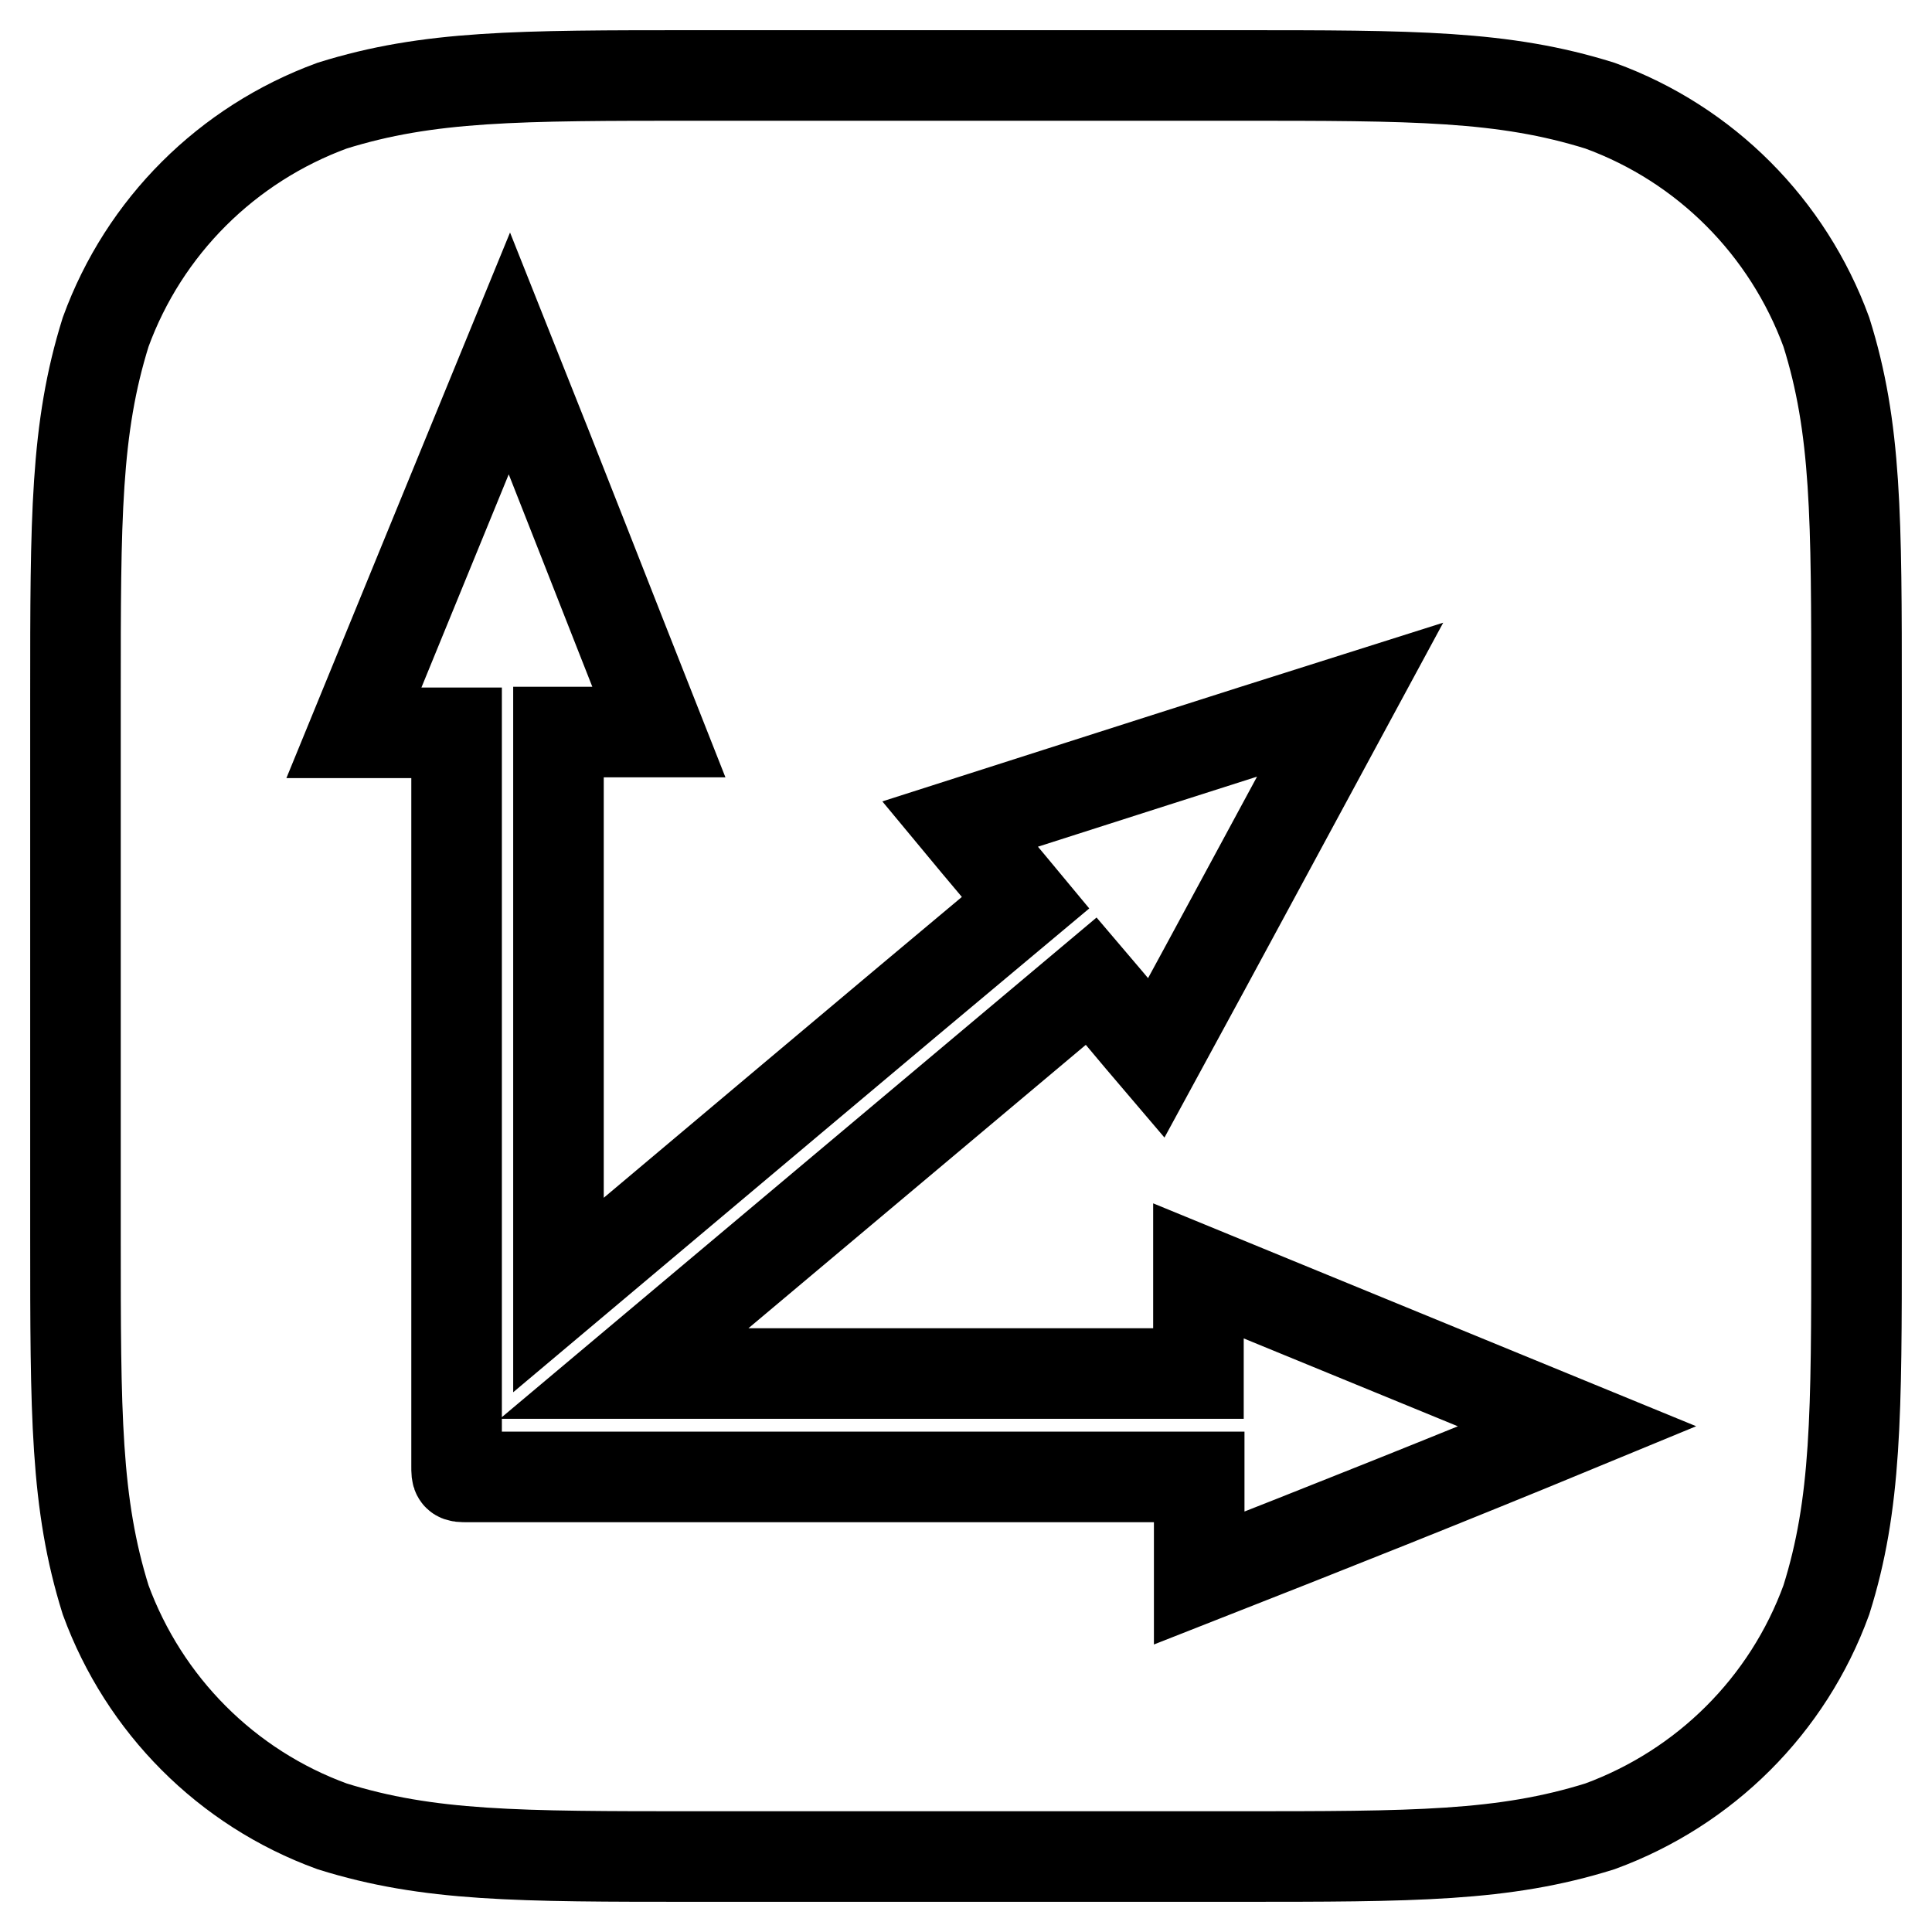
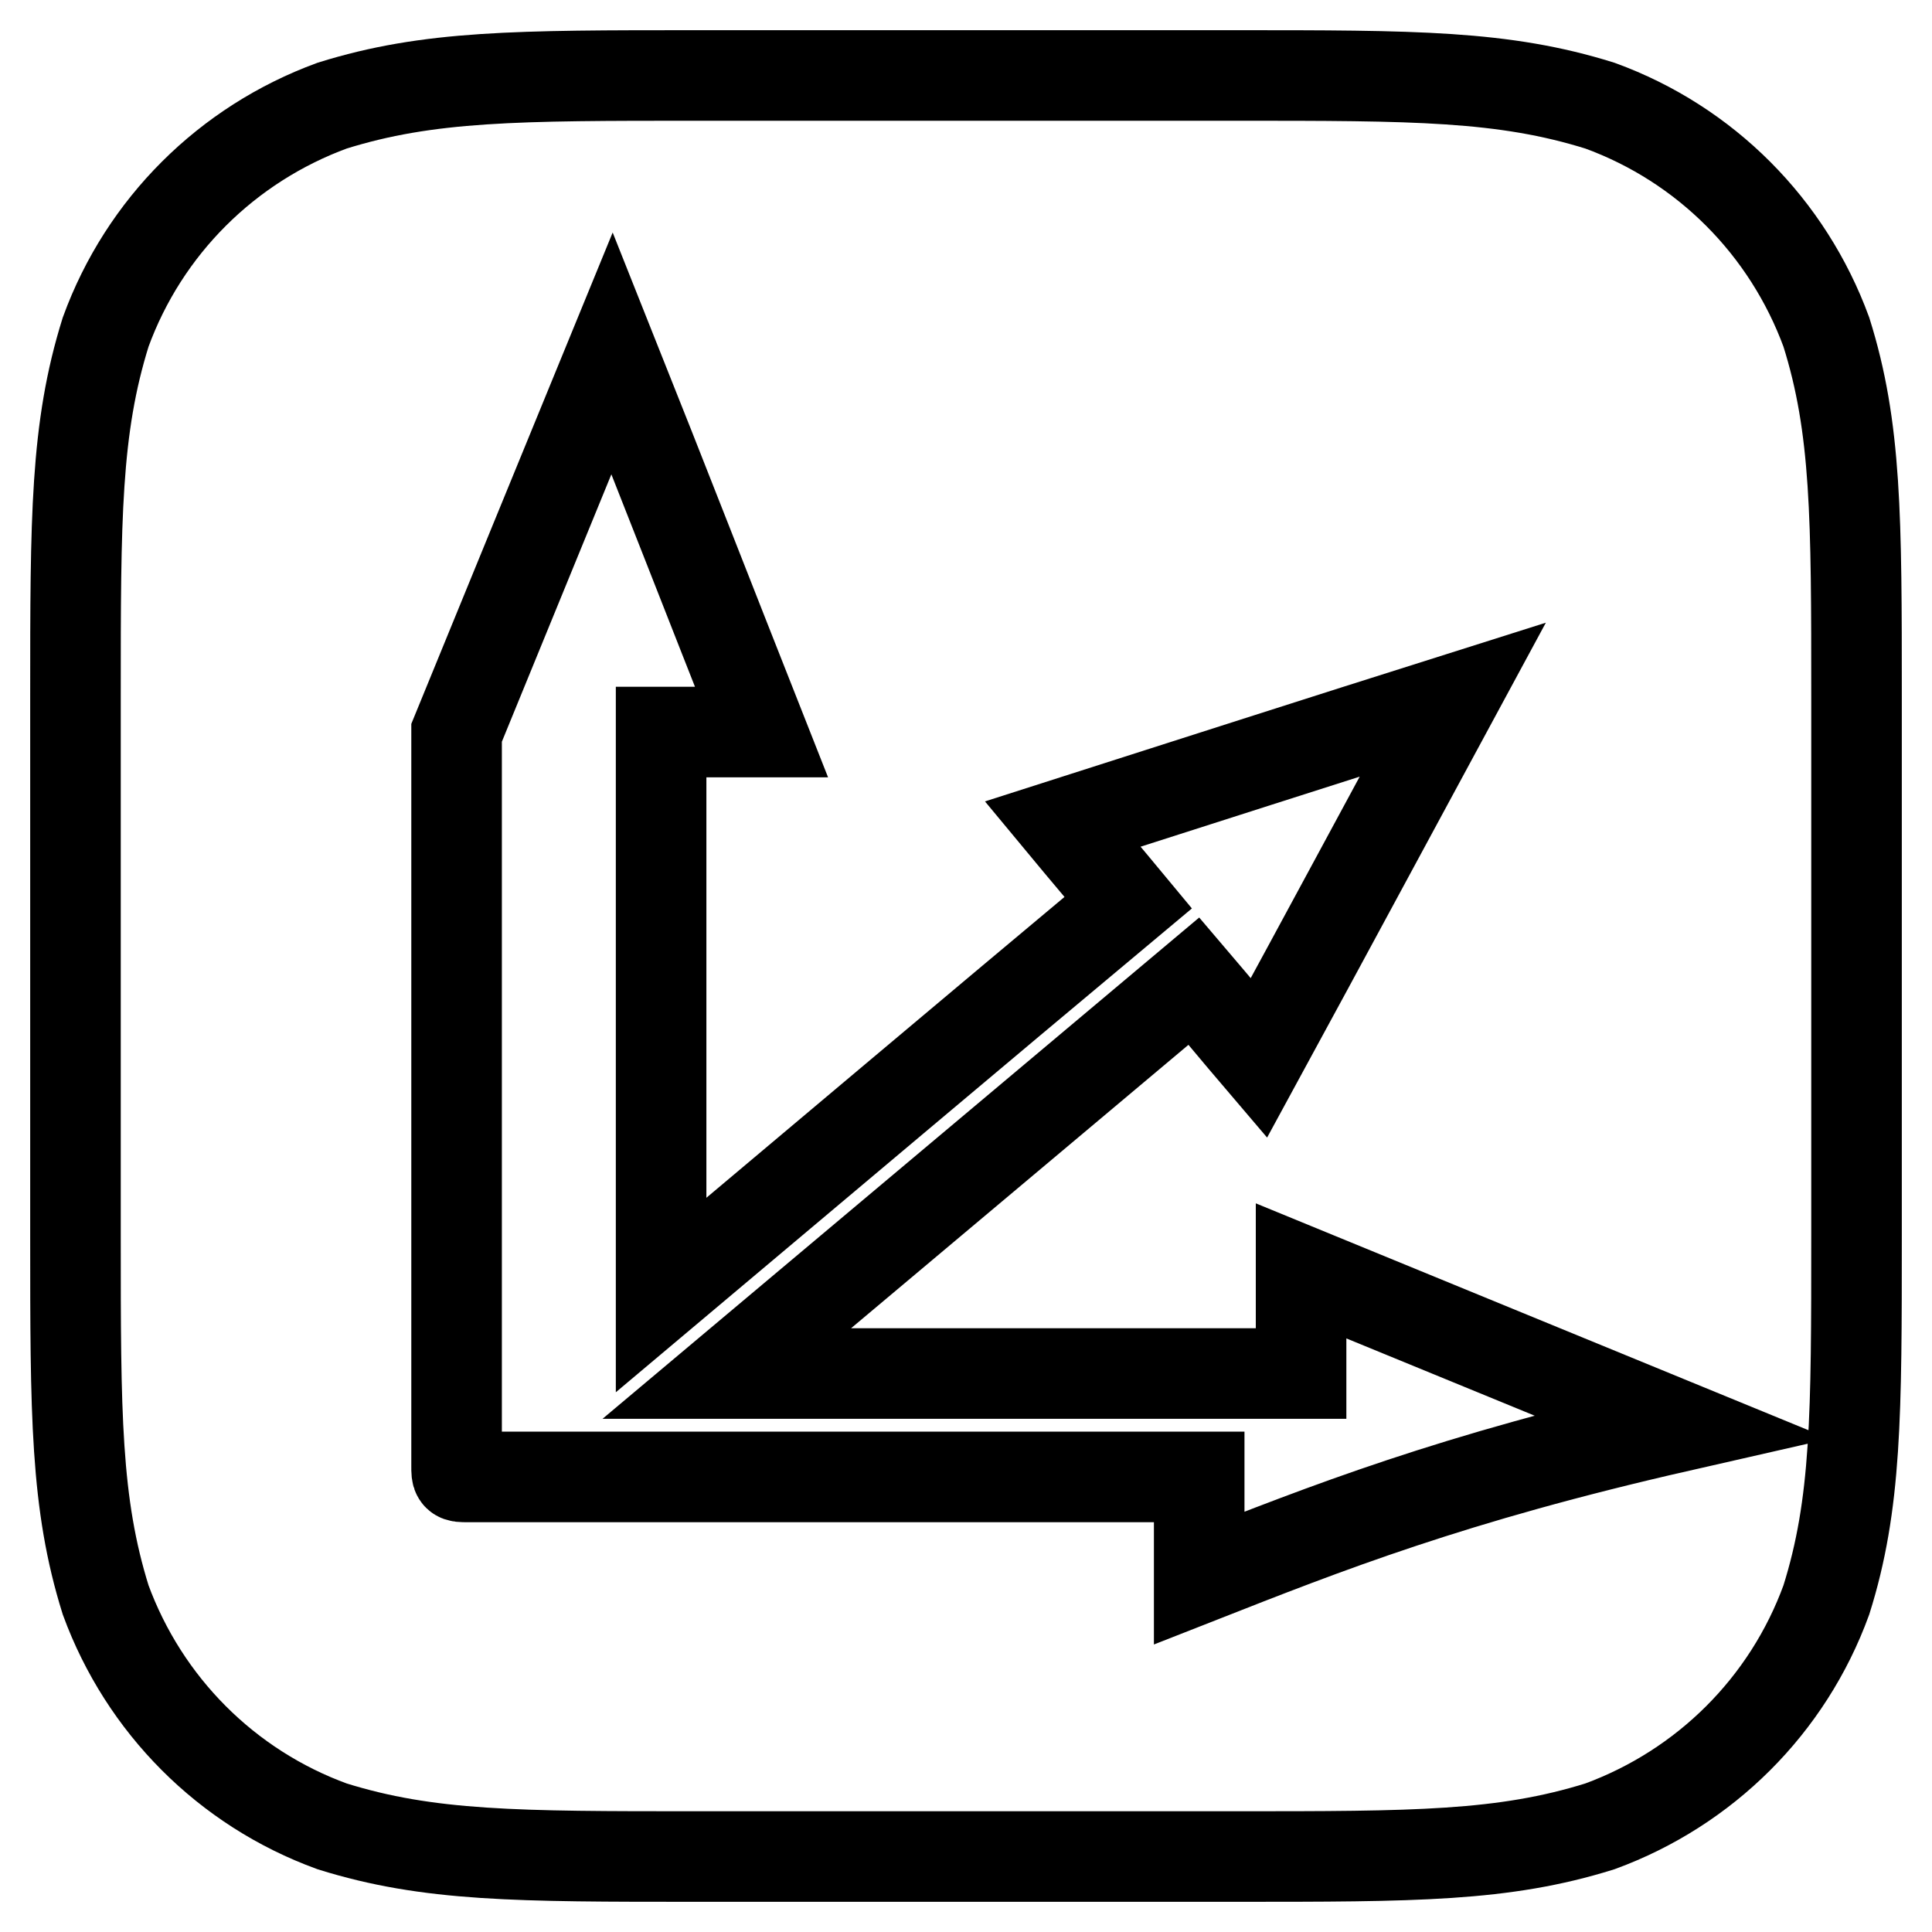
<svg xmlns="http://www.w3.org/2000/svg" version="1.1" x="0px" y="0px" viewBox="0 0 256 256" enable-background="new 0 0 256 256" xml:space="preserve">
  <g>
-     <path stroke-width="12" fill-opacity="0" stroke="#000000" d="M242,44c-5.1-13.9-16-24.9-30-30c-12.8-4-24.6-4-48.3-4H92.3c-23.7,0-35.5,0-48.3,4 c-13.9,5.1-24.9,16-30,30c-4,12.8-4,24.6-4,48.3v71.4c0,23.7,0,35.5,4,48.3c5.1,13.9,16,24.9,30,30c12.8,4,24.6,4,48.3,4h71.4 c23.7,0,35.5,0,48.3-4c13.9-5.1,24.9-16,30-30c4-12.7,4-24.6,4-48.3V92.3C246,68.6,246,56.7,242,44z M158.9,209.1 c0-4.5,0-8.9,0-13.4c-0.5,0-0.9,0-1.2,0c-31.9,0-63.9,0-95.8,0c-1.4,0-1.4,0-1.4-1.4c0-32,0-63.9,0-95.9c0-0.4,0-0.8,0-1.3 c-4.5,0-8.9,0-13.6,0c6.9-16.8,13.7-33.5,20.6-50.3c6.7,16.8,13.2,33.5,19.8,50.2c-4.5,0-8.8,0-13.3,0c0,24.9,0,49.7,0,74.6 c20.7-17.4,41.2-34.7,61.9-52c-2.9-3.5-5.8-6.9-8.7-10.4c17.2-5.5,34.3-11,51.7-16.5c-8.6,15.9-17.1,31.7-25.7,47.5 c-2.9-3.4-5.7-6.8-8.6-10.2c-20.6,17.3-41.2,34.6-61.9,52c25.5,0,50.8,0,76.1,0c0-4.5,0-8.9,0-13.6c16.8,6.9,33.4,13.7,50.2,20.6 C192.3,195.9,175.7,202.5,158.9,209.1z" />
+     <path stroke-width="12" fill-opacity="0" stroke="#000000" d="M242,44c-5.1-13.9-16-24.9-30-30c-12.8-4-24.6-4-48.3-4H92.3c-23.7,0-35.5,0-48.3,4 c-13.9,5.1-24.9,16-30,30c-4,12.8-4,24.6-4,48.3v71.4c0,23.7,0,35.5,4,48.3c5.1,13.9,16,24.9,30,30c12.8,4,24.6,4,48.3,4h71.4 c23.7,0,35.5,0,48.3-4c13.9-5.1,24.9-16,30-30c4-12.7,4-24.6,4-48.3V92.3C246,68.6,246,56.7,242,44z M158.9,209.1 c0-4.5,0-8.9,0-13.4c-0.5,0-0.9,0-1.2,0c-31.9,0-63.9,0-95.8,0c-1.4,0-1.4,0-1.4-1.4c0-32,0-63.9,0-95.9c0-0.4,0-0.8,0-1.3 c6.9-16.8,13.7-33.5,20.6-50.3c6.7,16.8,13.2,33.5,19.8,50.2c-4.5,0-8.8,0-13.3,0c0,24.9,0,49.7,0,74.6 c20.7-17.4,41.2-34.7,61.9-52c-2.9-3.5-5.8-6.9-8.7-10.4c17.2-5.5,34.3-11,51.7-16.5c-8.6,15.9-17.1,31.7-25.7,47.5 c-2.9-3.4-5.7-6.8-8.6-10.2c-20.6,17.3-41.2,34.6-61.9,52c25.5,0,50.8,0,76.1,0c0-4.5,0-8.9,0-13.6c16.8,6.9,33.4,13.7,50.2,20.6 C192.3,195.9,175.7,202.5,158.9,209.1z" />
  </g>
</svg>